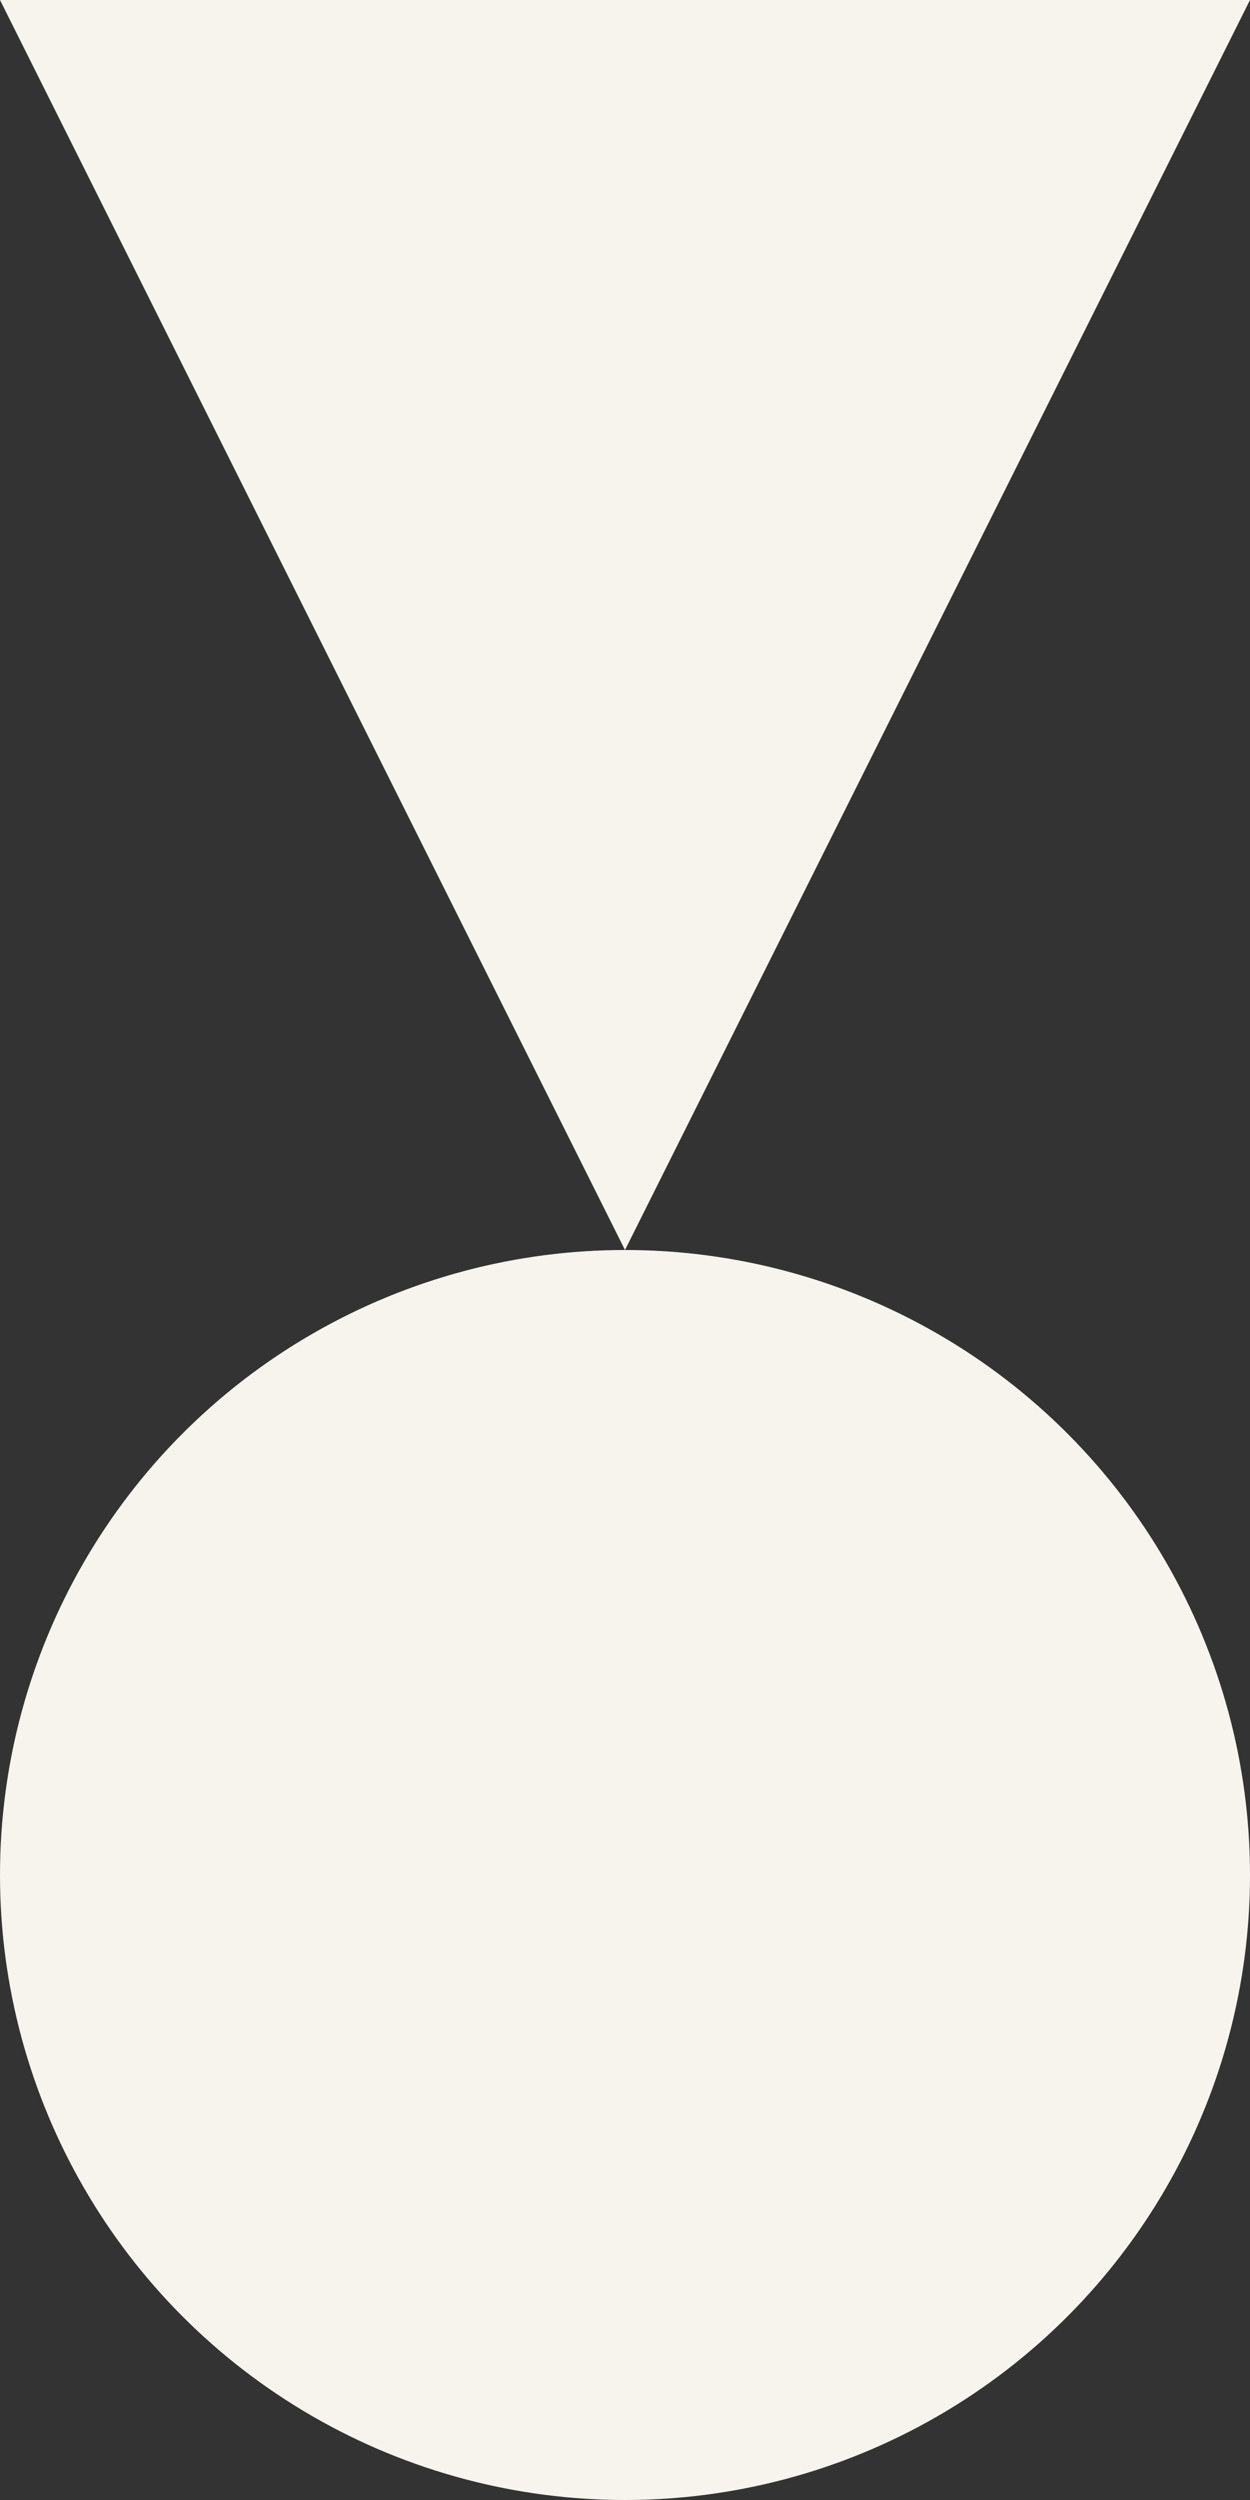
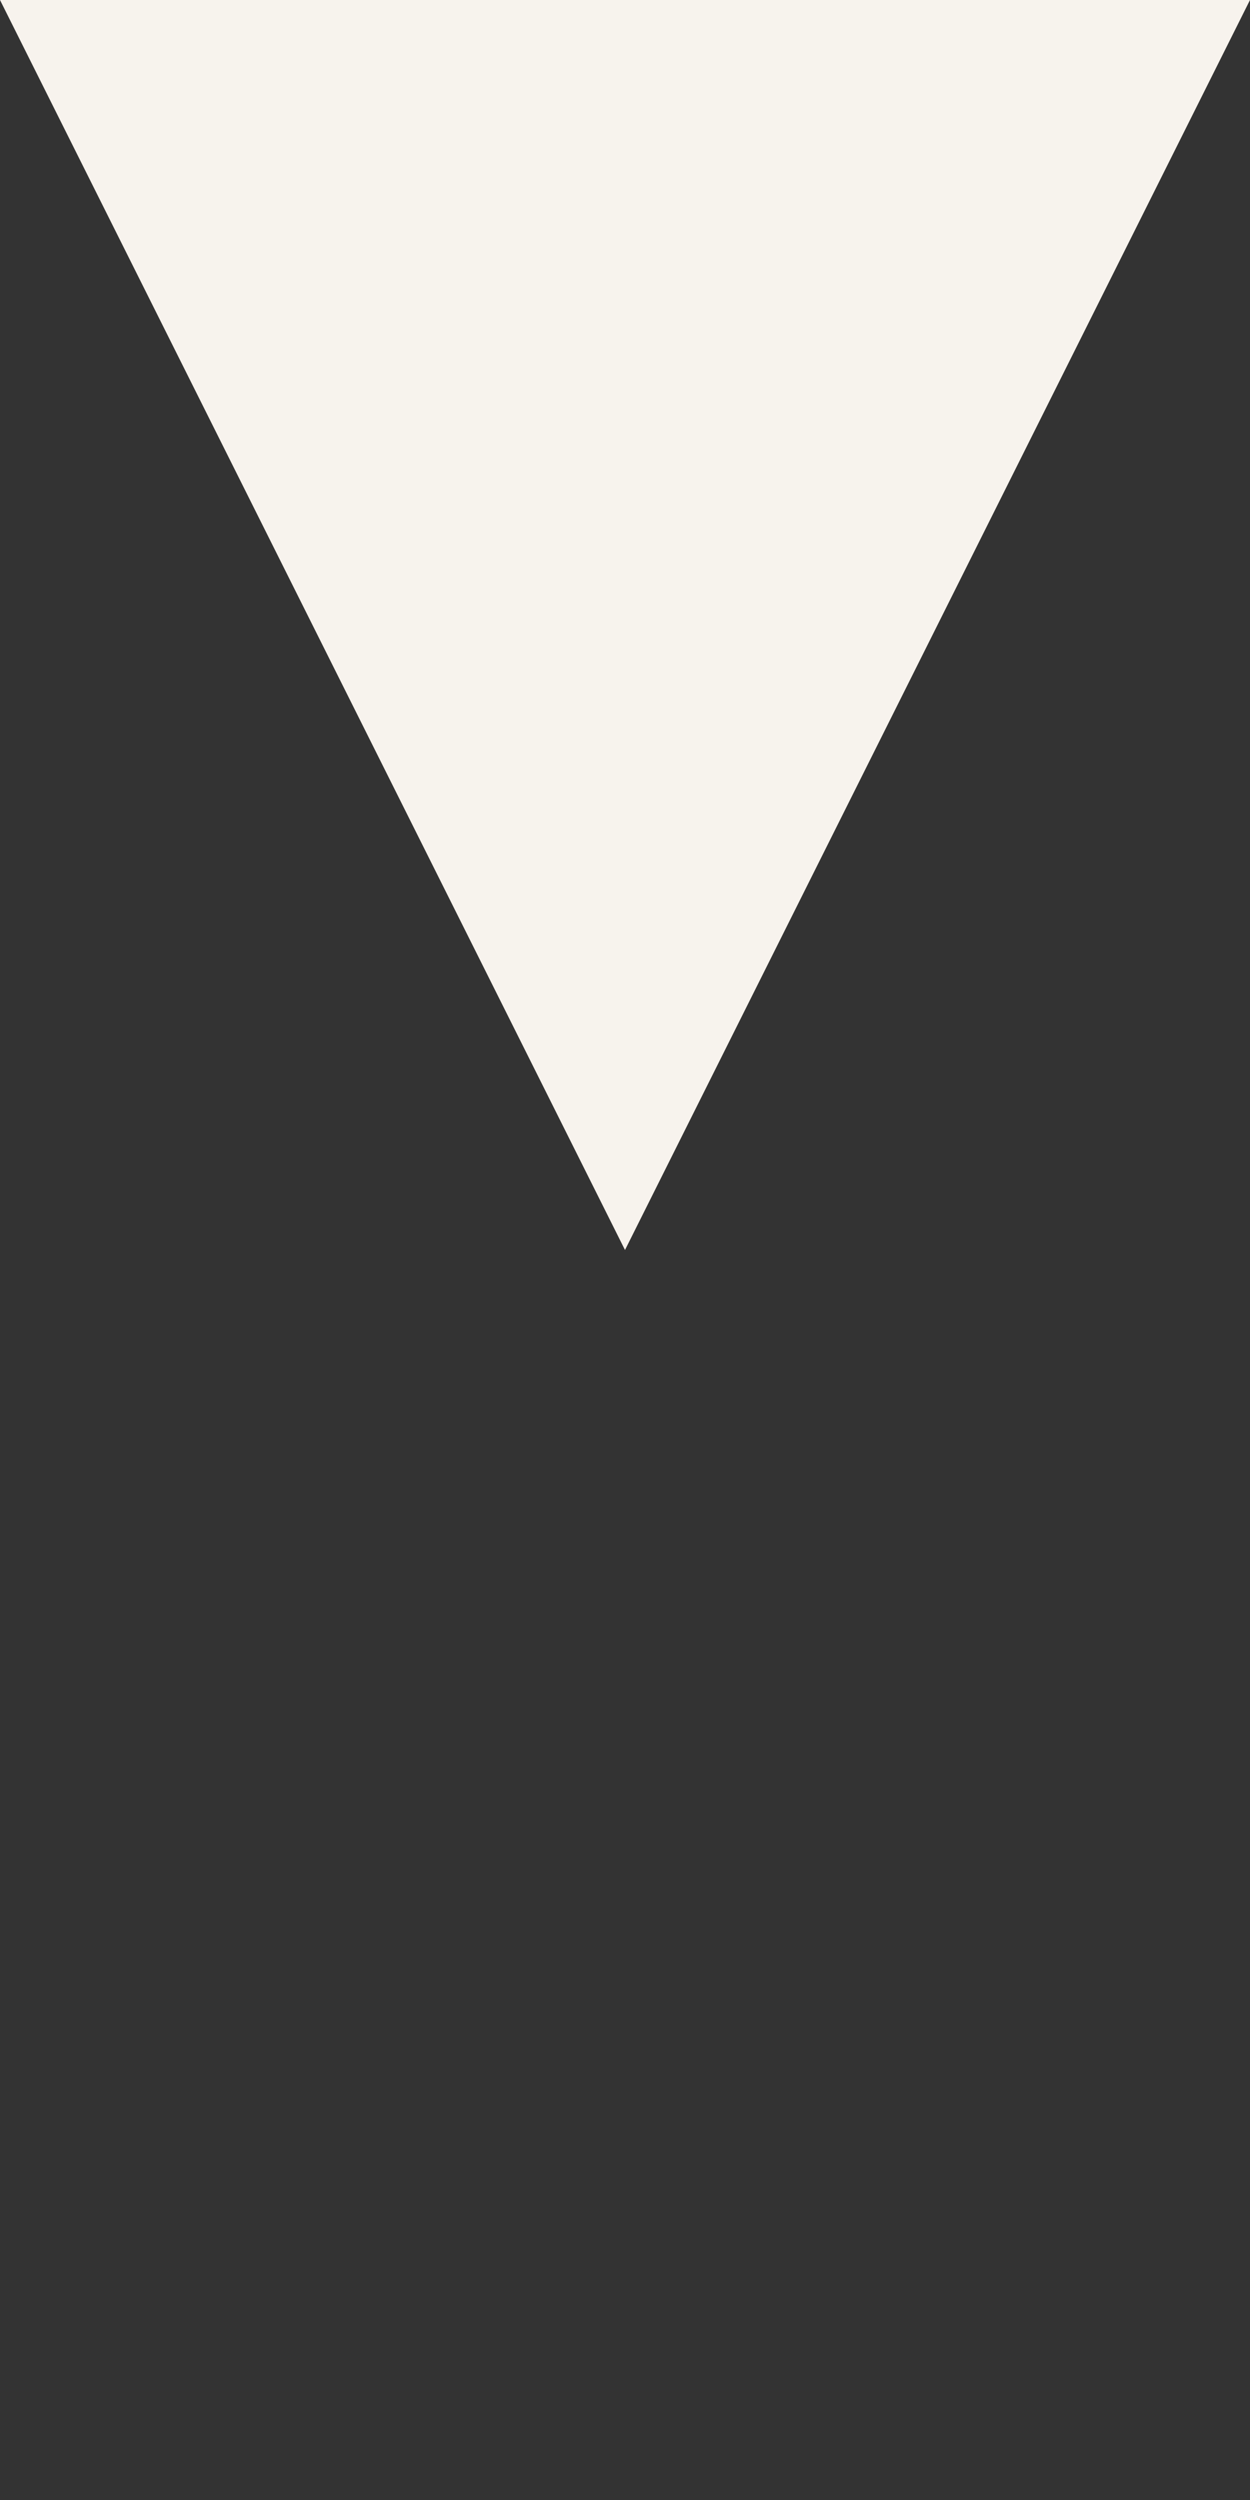
<svg xmlns="http://www.w3.org/2000/svg" width="12px" height="24px" viewBox="0 0 12 24" version="1.1">
  <rect x="0" y="0" width="12" height="24" fill="#333333" stroke="none" />
  <title>Icon / TC</title>
  <g id="DESKTOP" stroke="none" stroke-width="1" fill="none" fill-rule="evenodd">
    <g id="Home-1200" transform="translate(-976, -2798)" fill="#F7F3ED">
      <g id="Icon-/-TC" transform="translate(976, 2798)">
        <g id="Icons-/-TOval" transform="translate(0, 12)">
-           <circle cx="6" cy="6" r="6" />
-         </g>
+           </g>
        <g id="Icons-/-Triangle">
          <polygon transform="translate(6, 6) rotate(180) translate(-6, -6)" points="6 0 12 12 1.77635684e-15 12" />
        </g>
      </g>
    </g>
  </g>
</svg>